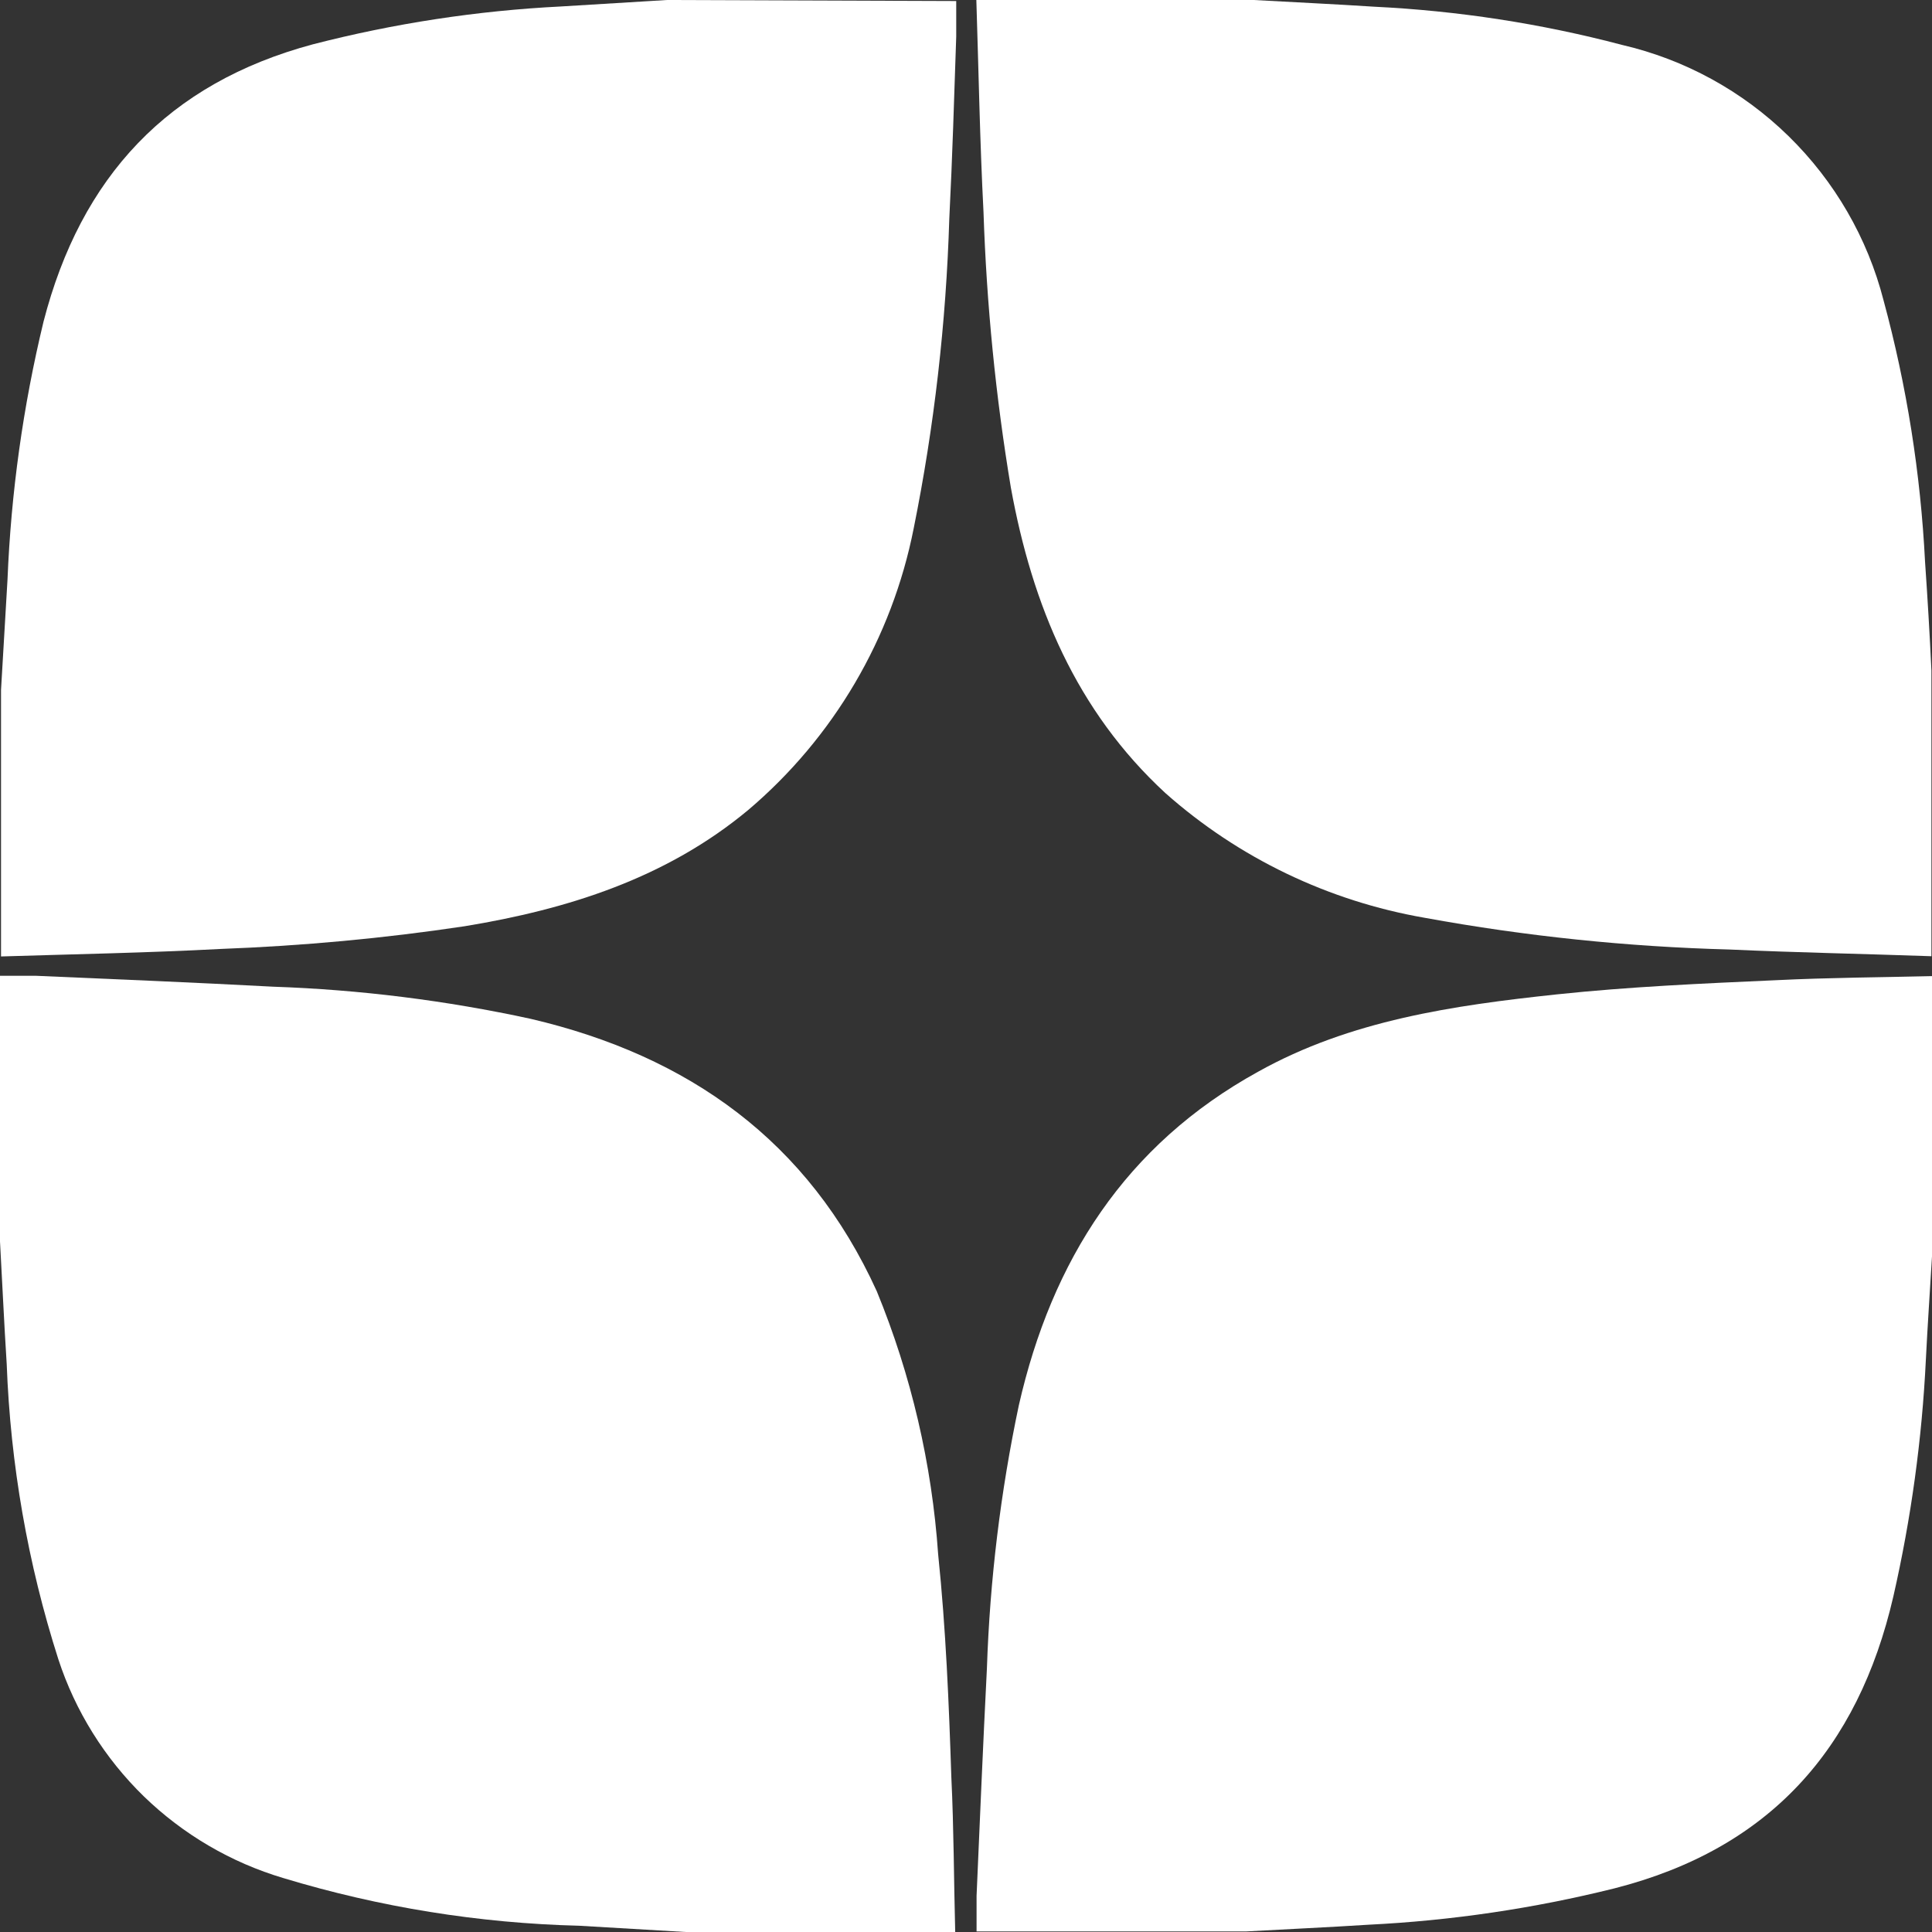
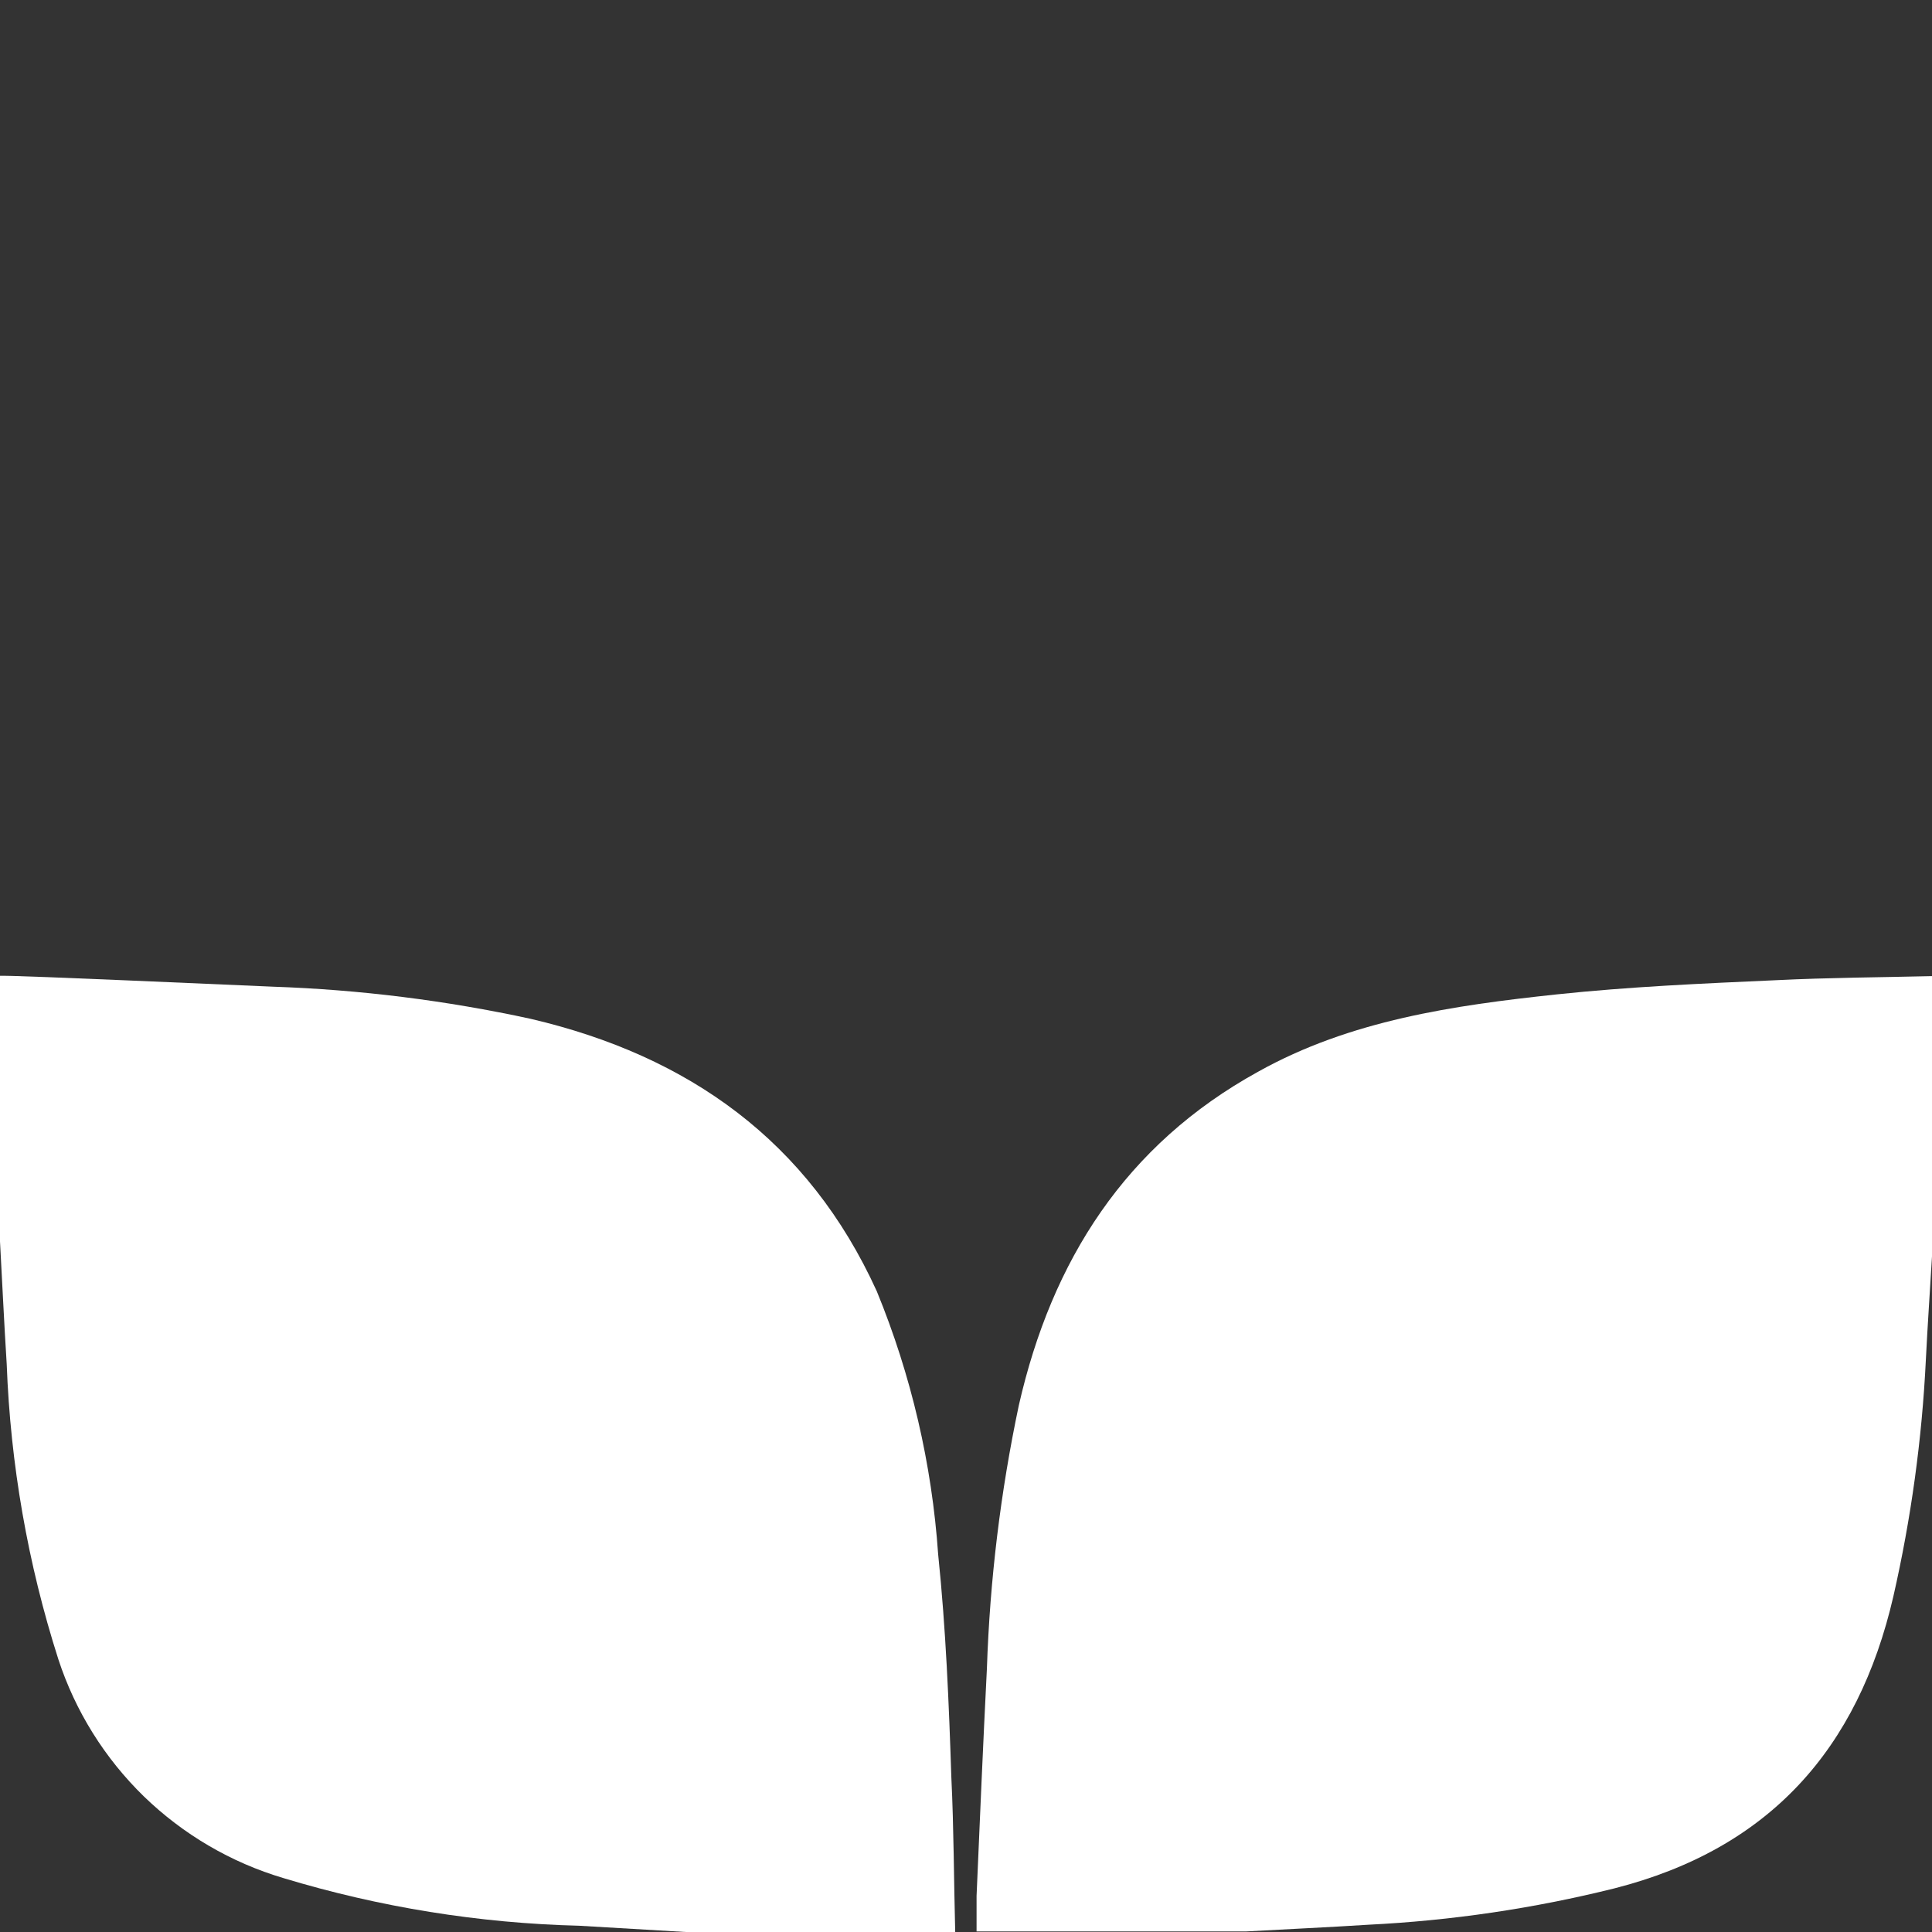
<svg xmlns="http://www.w3.org/2000/svg" width="17" height="17" viewBox="0 0 17 17" fill="none">
  <rect x="0" y="0" width="17" height="17" fill="#333333" stroke="none" />
-   <path d="M8.255 13.677C8.2 12.882 8.018 12.1 7.715 11.362C7.114 10.041 6.06 9.29 4.67 8.965C3.924 8.803 3.165 8.708 2.402 8.682C1.705 8.645 1.009 8.616 0.313 8.586C0.209 8.586 0.104 8.586 0 8.586V10.924C0.02 11.283 0.036 11.643 0.059 12.002C0.092 12.884 0.244 13.758 0.513 14.599C0.662 15.056 0.921 15.471 1.266 15.807C1.612 16.142 2.033 16.389 2.495 16.526C3.34 16.782 4.215 16.923 5.098 16.945L6.033 17H8.405C8.393 16.546 8.393 16.092 8.371 15.638C8.35 14.998 8.323 14.331 8.255 13.677Z" fill="white" />
-   <path d="M5.869 0L4.935 0.057C4.198 0.094 3.467 0.206 2.753 0.39C1.476 0.733 0.712 1.557 0.383 2.83C0.203 3.575 0.097 4.335 0.066 5.1C0.048 5.425 0.027 5.749 0.009 6.071V8.416C0.653 8.396 1.297 8.384 1.941 8.35C2.66 8.323 3.377 8.257 4.089 8.15C4.996 8.001 5.862 7.728 6.584 7.127C7.335 6.49 7.849 5.616 8.04 4.648C8.221 3.751 8.325 2.84 8.353 1.925C8.38 1.391 8.396 0.856 8.414 0.322C8.414 0.218 8.414 0.113 8.414 0.009L5.869 0Z" fill="white" />
+   <path d="M8.255 13.677C8.2 12.882 8.018 12.1 7.715 11.362C7.114 10.041 6.06 9.29 4.67 8.965C3.924 8.803 3.165 8.708 2.402 8.682C0.209 8.586 0.104 8.586 0 8.586V10.924C0.02 11.283 0.036 11.643 0.059 12.002C0.092 12.884 0.244 13.758 0.513 14.599C0.662 15.056 0.921 15.471 1.266 15.807C1.612 16.142 2.033 16.389 2.495 16.526C3.34 16.782 4.215 16.923 5.098 16.945L6.033 17H8.405C8.393 16.546 8.393 16.092 8.371 15.638C8.35 14.998 8.323 14.331 8.255 13.677Z" fill="white" />
  <path d="M13.696 8.75C12.789 8.847 11.881 8.977 11.069 9.431C9.904 10.073 9.255 11.09 8.965 12.365C8.804 13.127 8.71 13.902 8.684 14.68C8.65 15.348 8.622 16.015 8.593 16.682C8.593 16.787 8.593 16.891 8.593 16.995H10.965C11.323 16.975 11.682 16.959 12.04 16.936C12.771 16.9 13.496 16.793 14.206 16.616C15.567 16.269 16.349 15.393 16.66 14.047C16.816 13.362 16.912 12.665 16.946 11.964C16.961 11.662 16.982 11.36 17 11.056V8.589C16.546 8.6 16.093 8.602 15.626 8.625C14.979 8.654 14.338 8.682 13.696 8.75Z" fill="white" />
-   <path d="M16.939 4.946C16.9 4.168 16.778 3.396 16.574 2.644C16.433 2.094 16.143 1.594 15.737 1.197C15.331 0.8 14.824 0.523 14.272 0.395C13.559 0.207 12.829 0.095 12.092 0.059C11.739 0.036 11.387 0.02 11.033 0H8.591C8.611 0.622 8.622 1.244 8.654 1.866C8.681 2.679 8.761 3.489 8.895 4.292C9.083 5.325 9.468 6.253 10.255 6.979C10.899 7.55 11.689 7.929 12.537 8.076C13.423 8.238 14.32 8.331 15.22 8.355C15.812 8.382 16.404 8.393 16.995 8.414V5.901C16.98 5.581 16.961 5.263 16.939 4.946Z" fill="white" />
</svg>